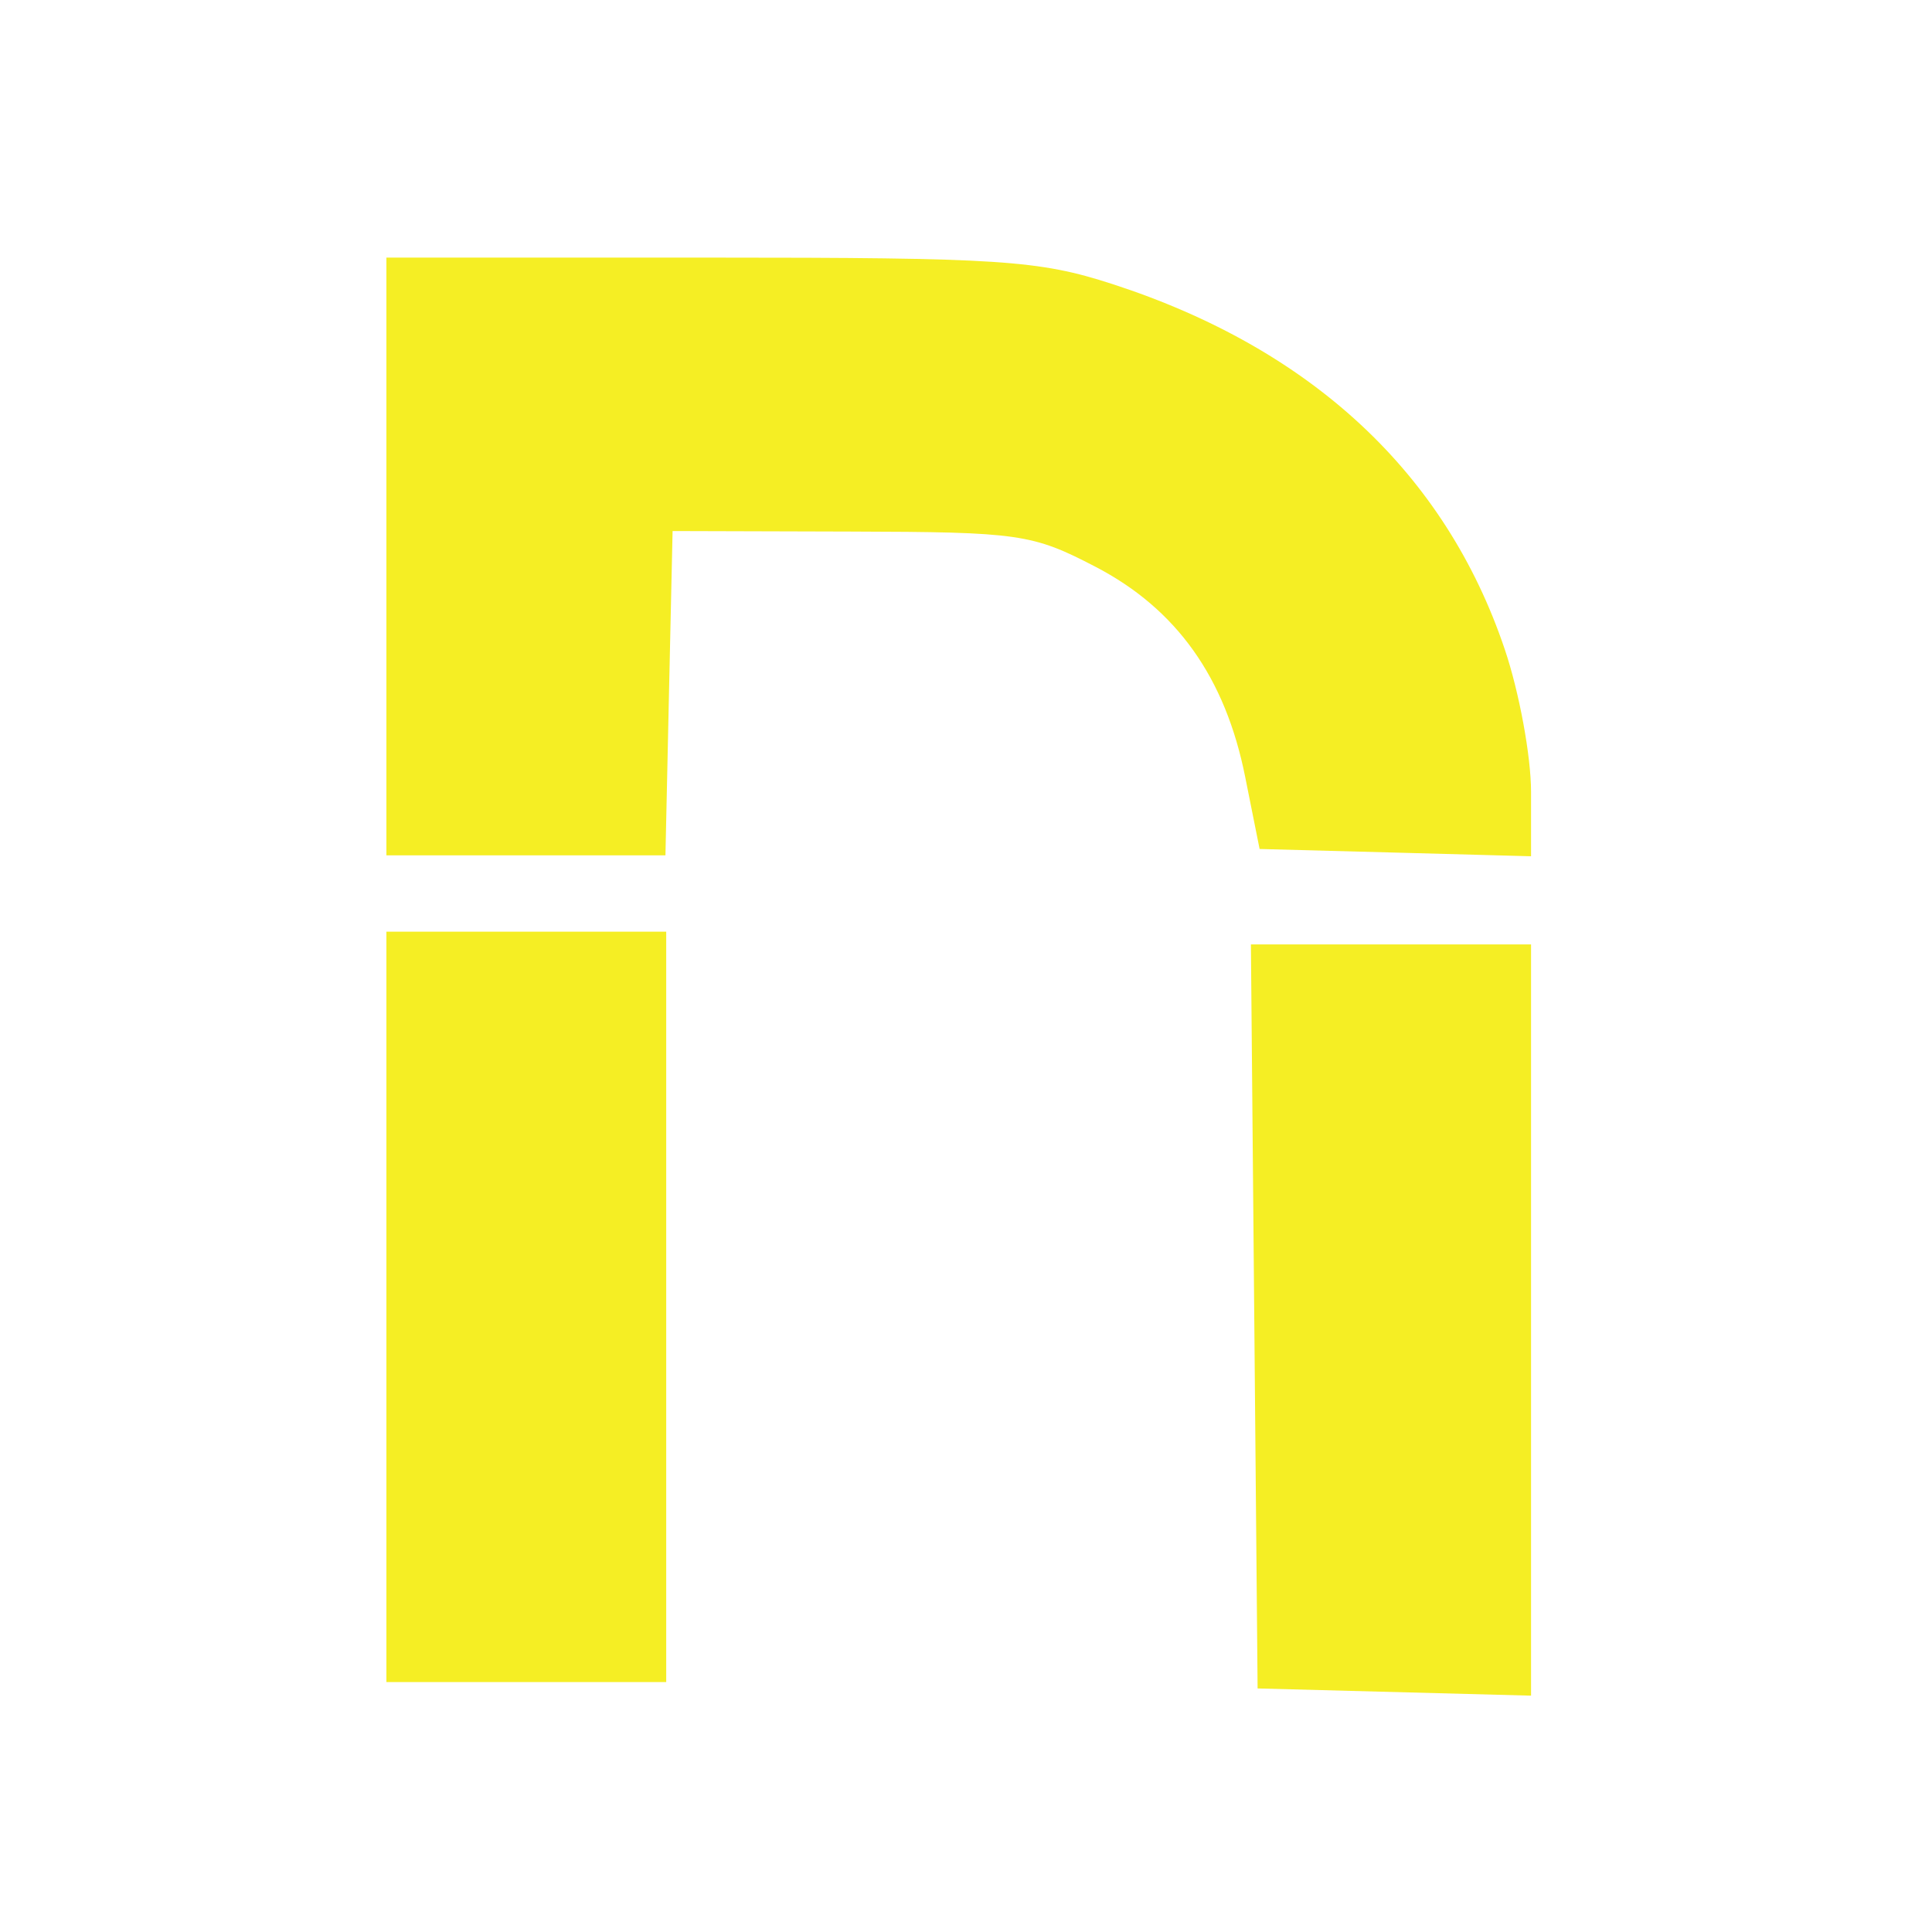
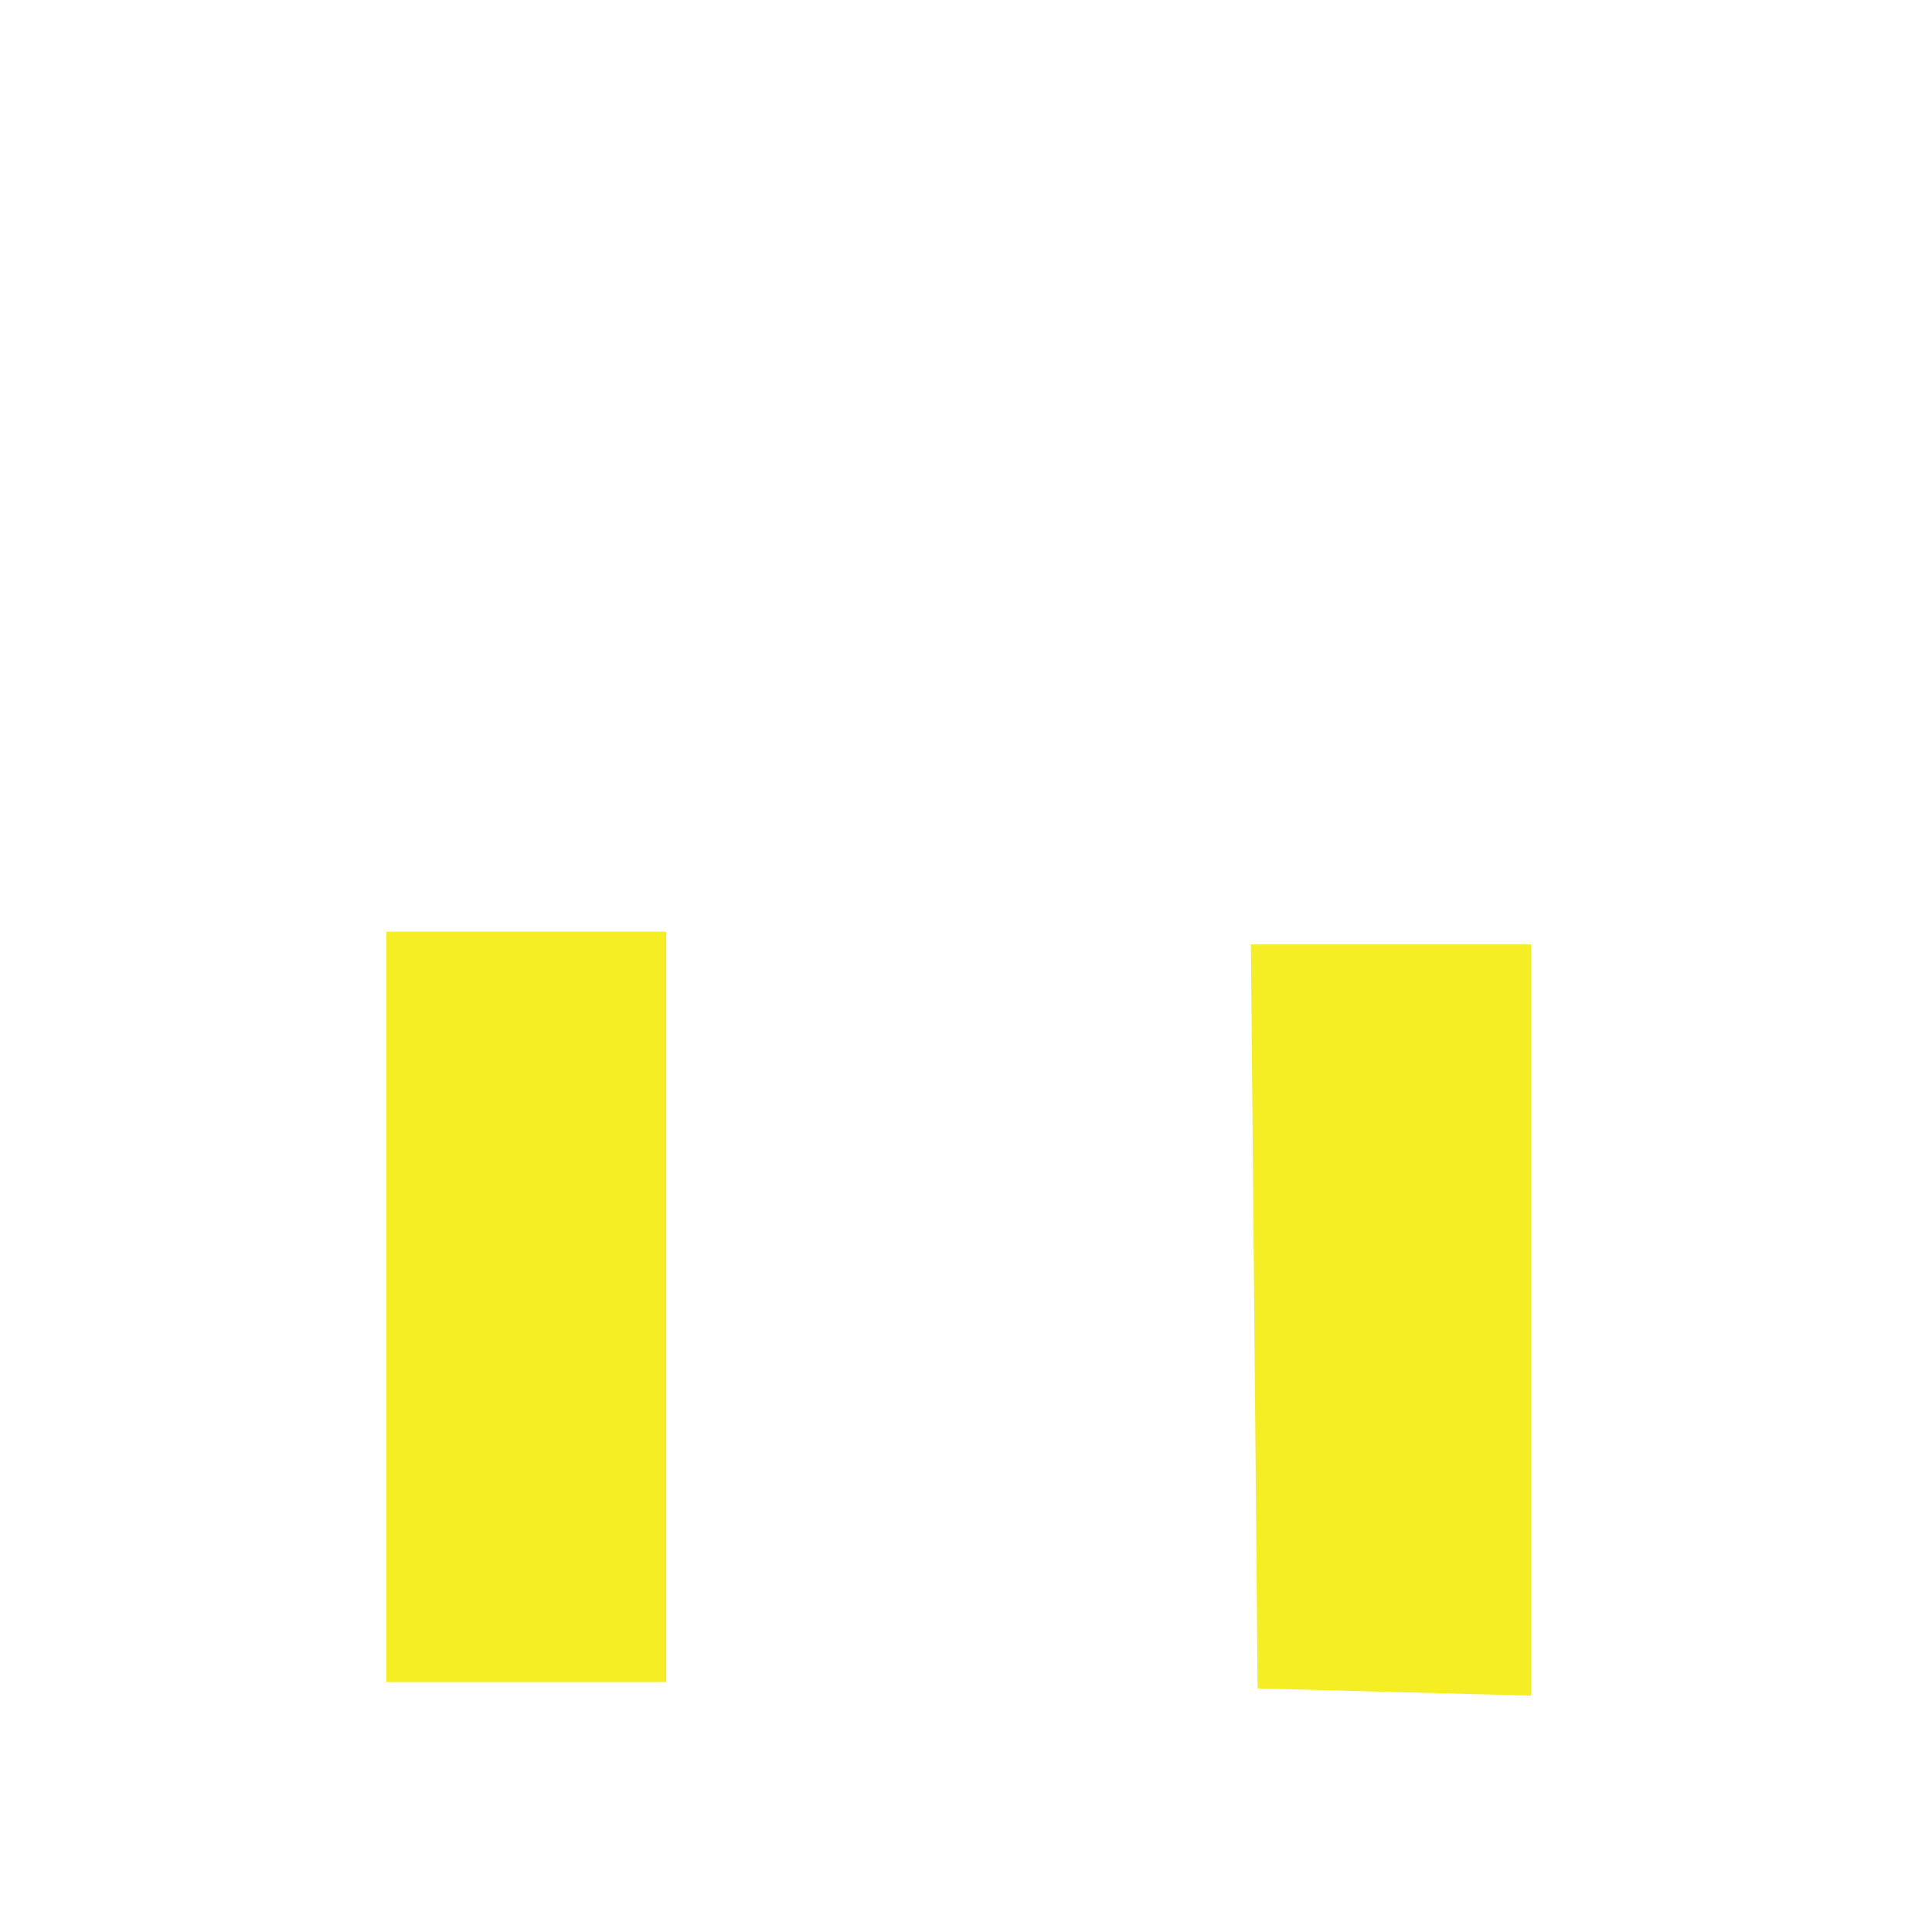
<svg xmlns="http://www.w3.org/2000/svg" width="30" height="30" viewBox="0 0 30 30" fill="none">
-   <path d="M23.366 10.083C22.445 7.35 20.367 5.415 17.274 4.411C16.126 4.039 15.534 4 11.004 4H6V8.641V13.282H8.166H10.333L10.388 10.764L10.444 8.246L13.209 8.254C15.826 8.261 16.028 8.29 17.009 8.8C18.269 9.455 19.028 10.52 19.336 12.068L19.559 13.183L21.666 13.239L23.774 13.296V12.295C23.774 11.745 23.591 10.749 23.366 10.083Z" fill="#F5EE24" />
  <path d="M10.345 26.119V20.293V14.467H8.172H6V20.293V26.119H8.172H10.345Z" fill="#F5EE24" />
  <path d="M23.774 26.33V20.497V14.665H21.599H19.424L19.476 20.441L19.528 26.218L21.651 26.274L23.774 26.33Z" fill="#F5EE24" />
</svg>